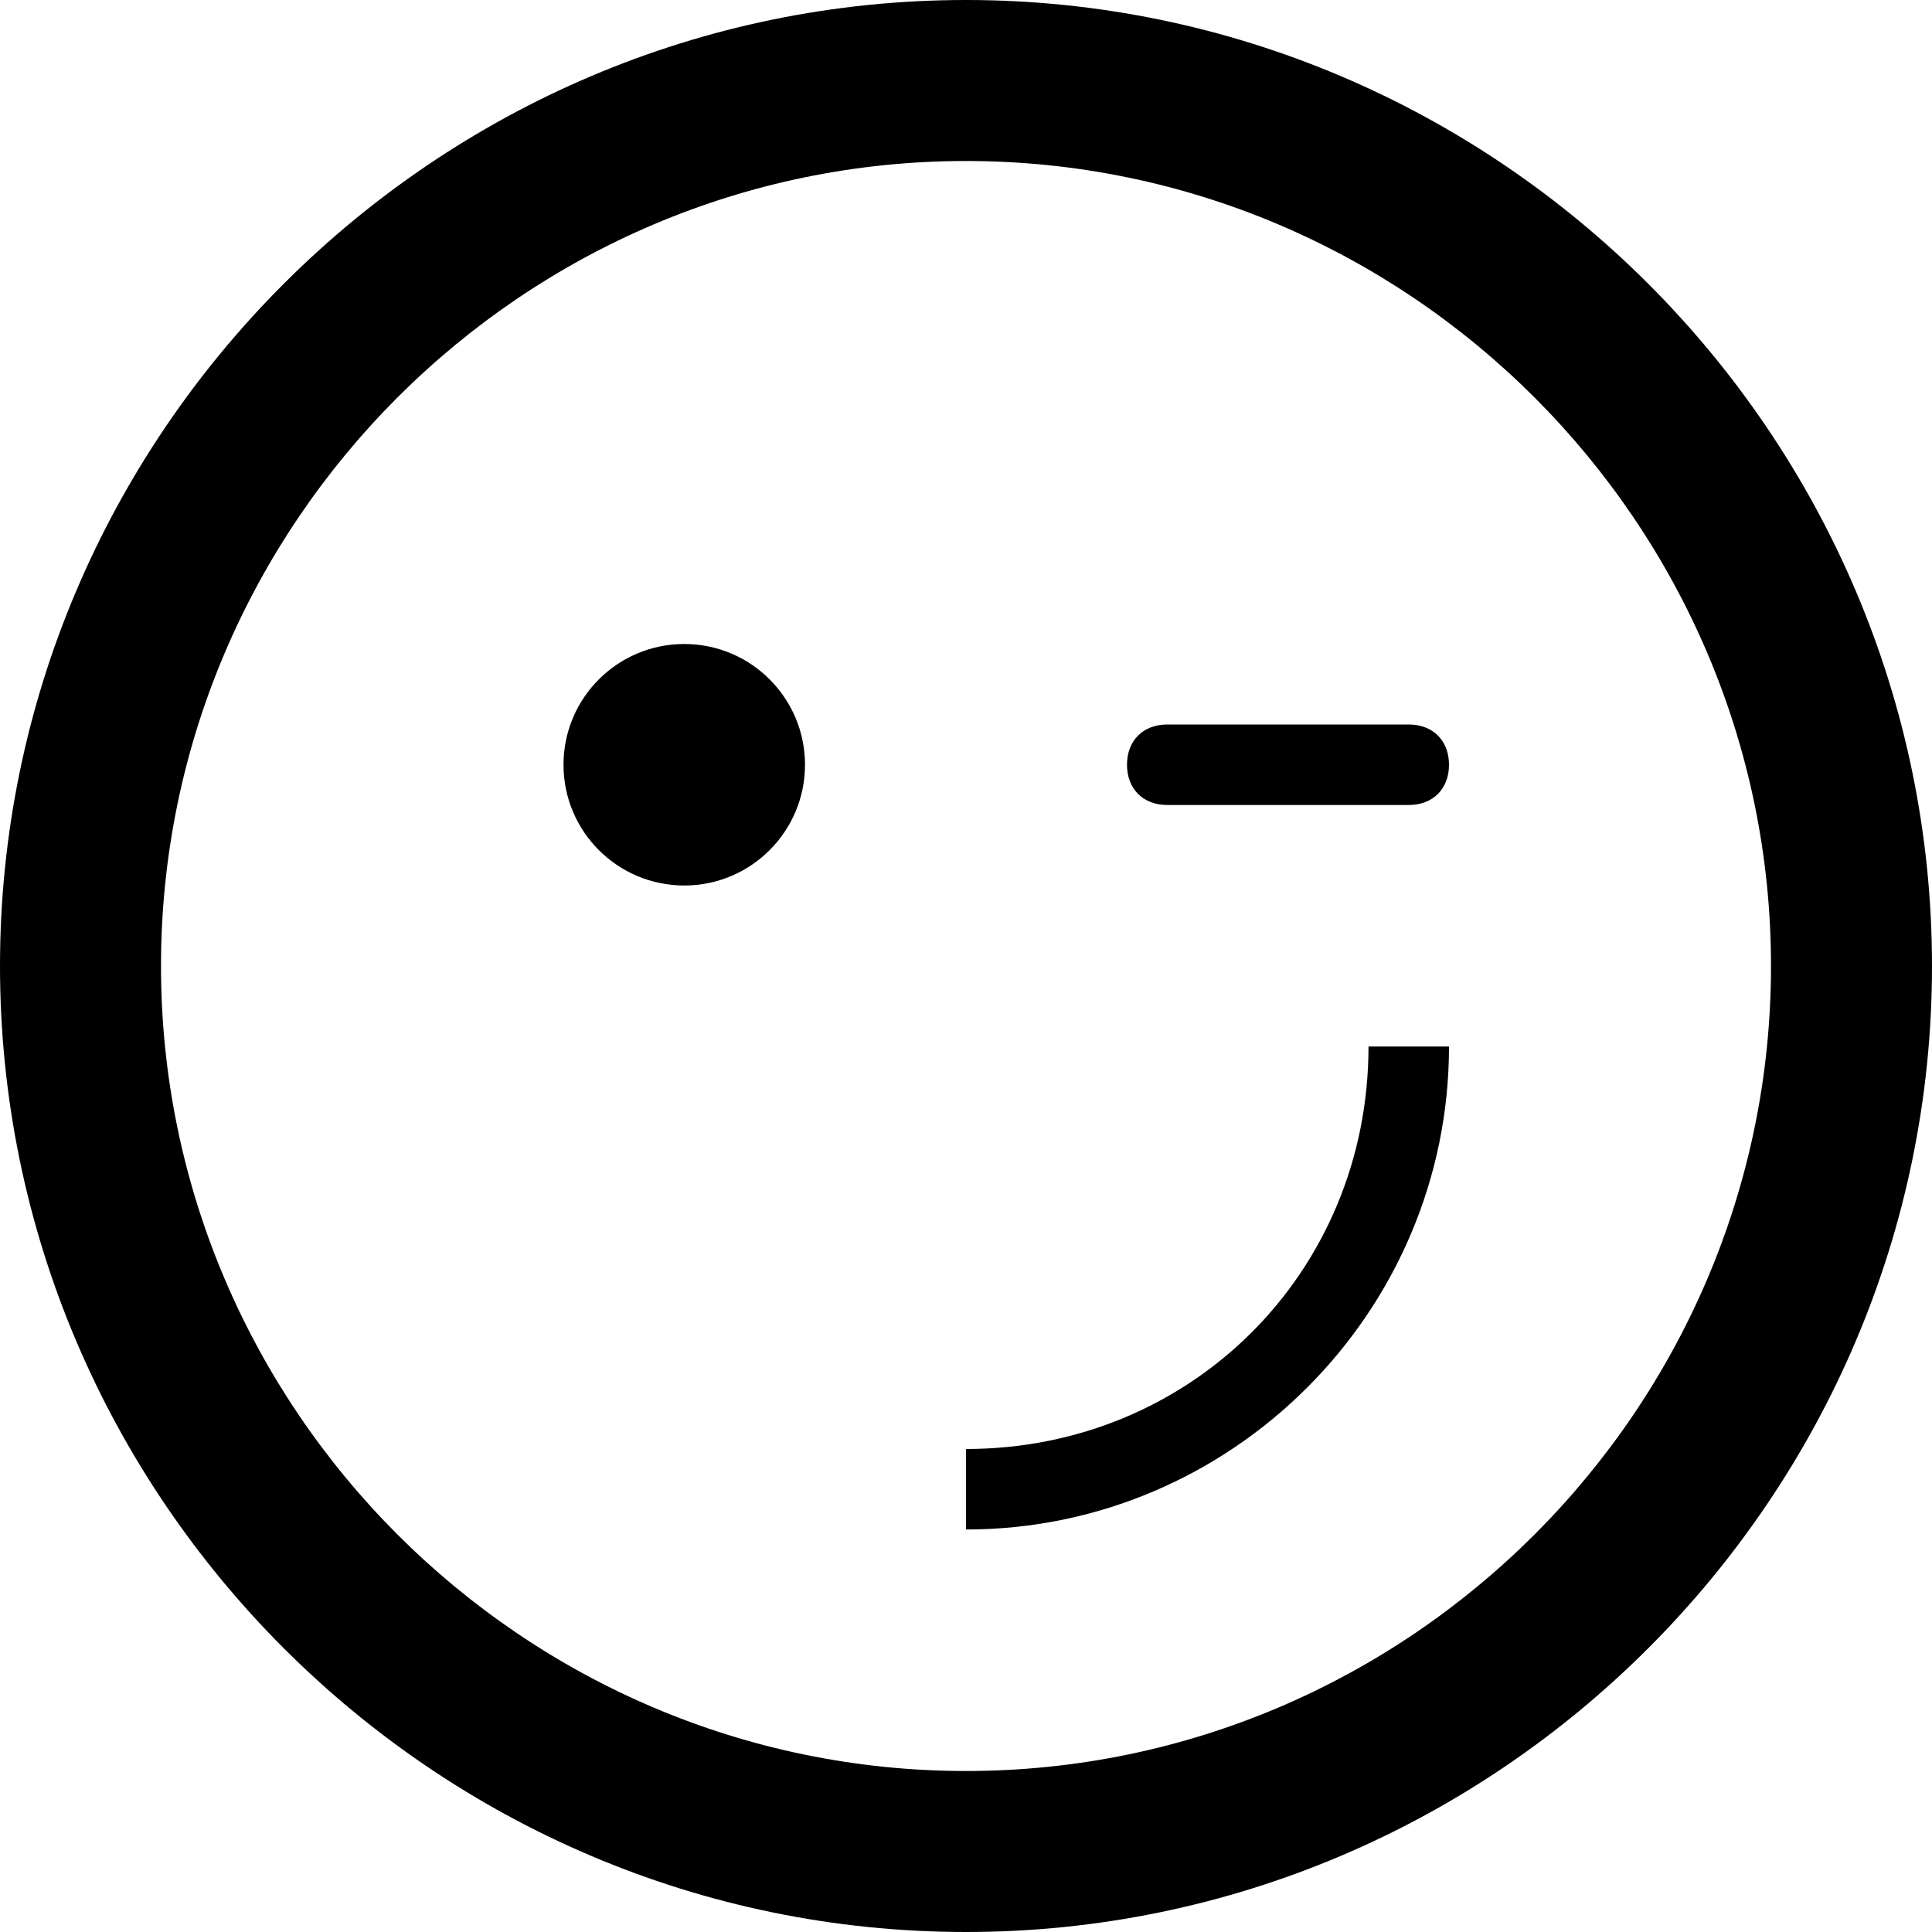
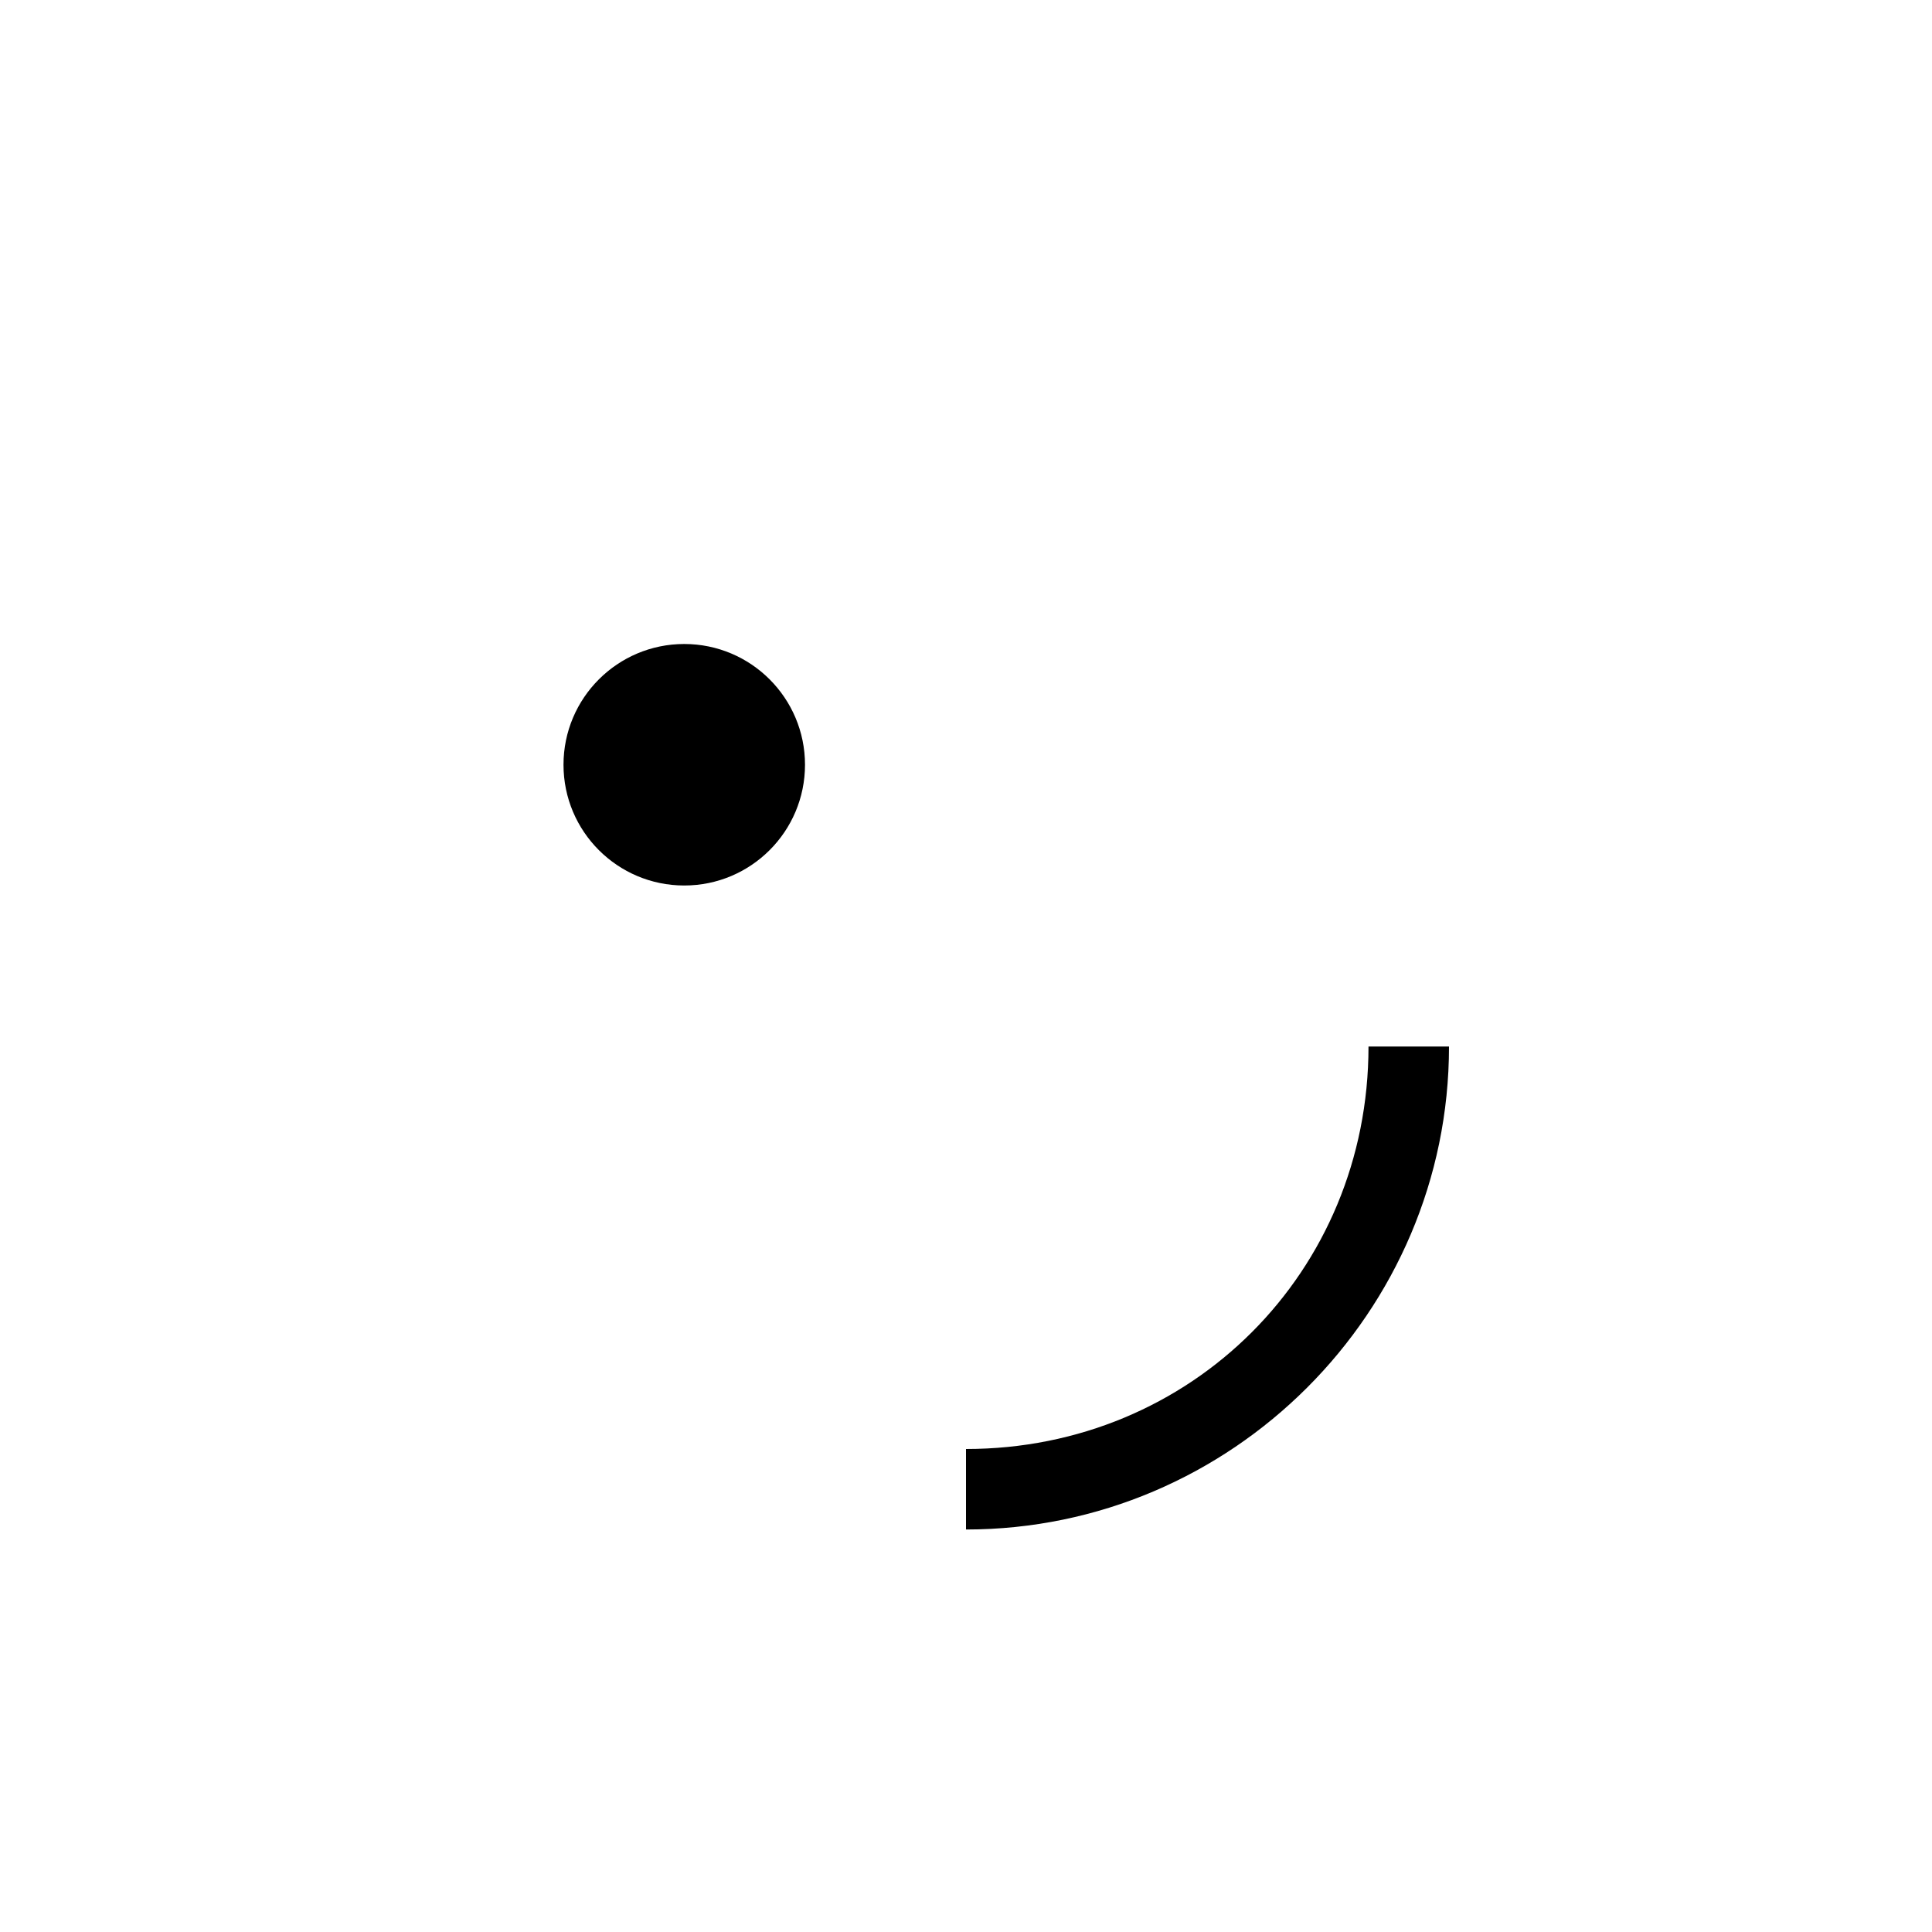
<svg xmlns="http://www.w3.org/2000/svg" enable-background="new 0 0 24 24" height="24px" id="Layer_1" version="1.1" viewBox="0 0 24 24" width="24px" xml:space="preserve">
  <g>
-     <path d="M12,0C5.4,0,0,5.4,0,12s5.4,12,12,12s12-5.4,12-12S18.6,0,12,0z M12,22C6.5,22,2,17.5,2,12S6.5,2,12,2s10,4.5,10,10   S17.5,22,12,22z" />
    <circle cx="8.5" cy="9.5" r="1.5" />
-     <path d="M17.5,9h-3C14.2,9,14,9.2,14,9.5s0.2,0.5,0.5,0.5h3c0.3,0,0.5-0.2,0.5-0.5S17.8,9,17.5,9z" />
    <path d="M12,18v1c3.3,0,6-2.7,6-6h-1C17,15.8,14.8,18,12,18z" />
  </g>
</svg>